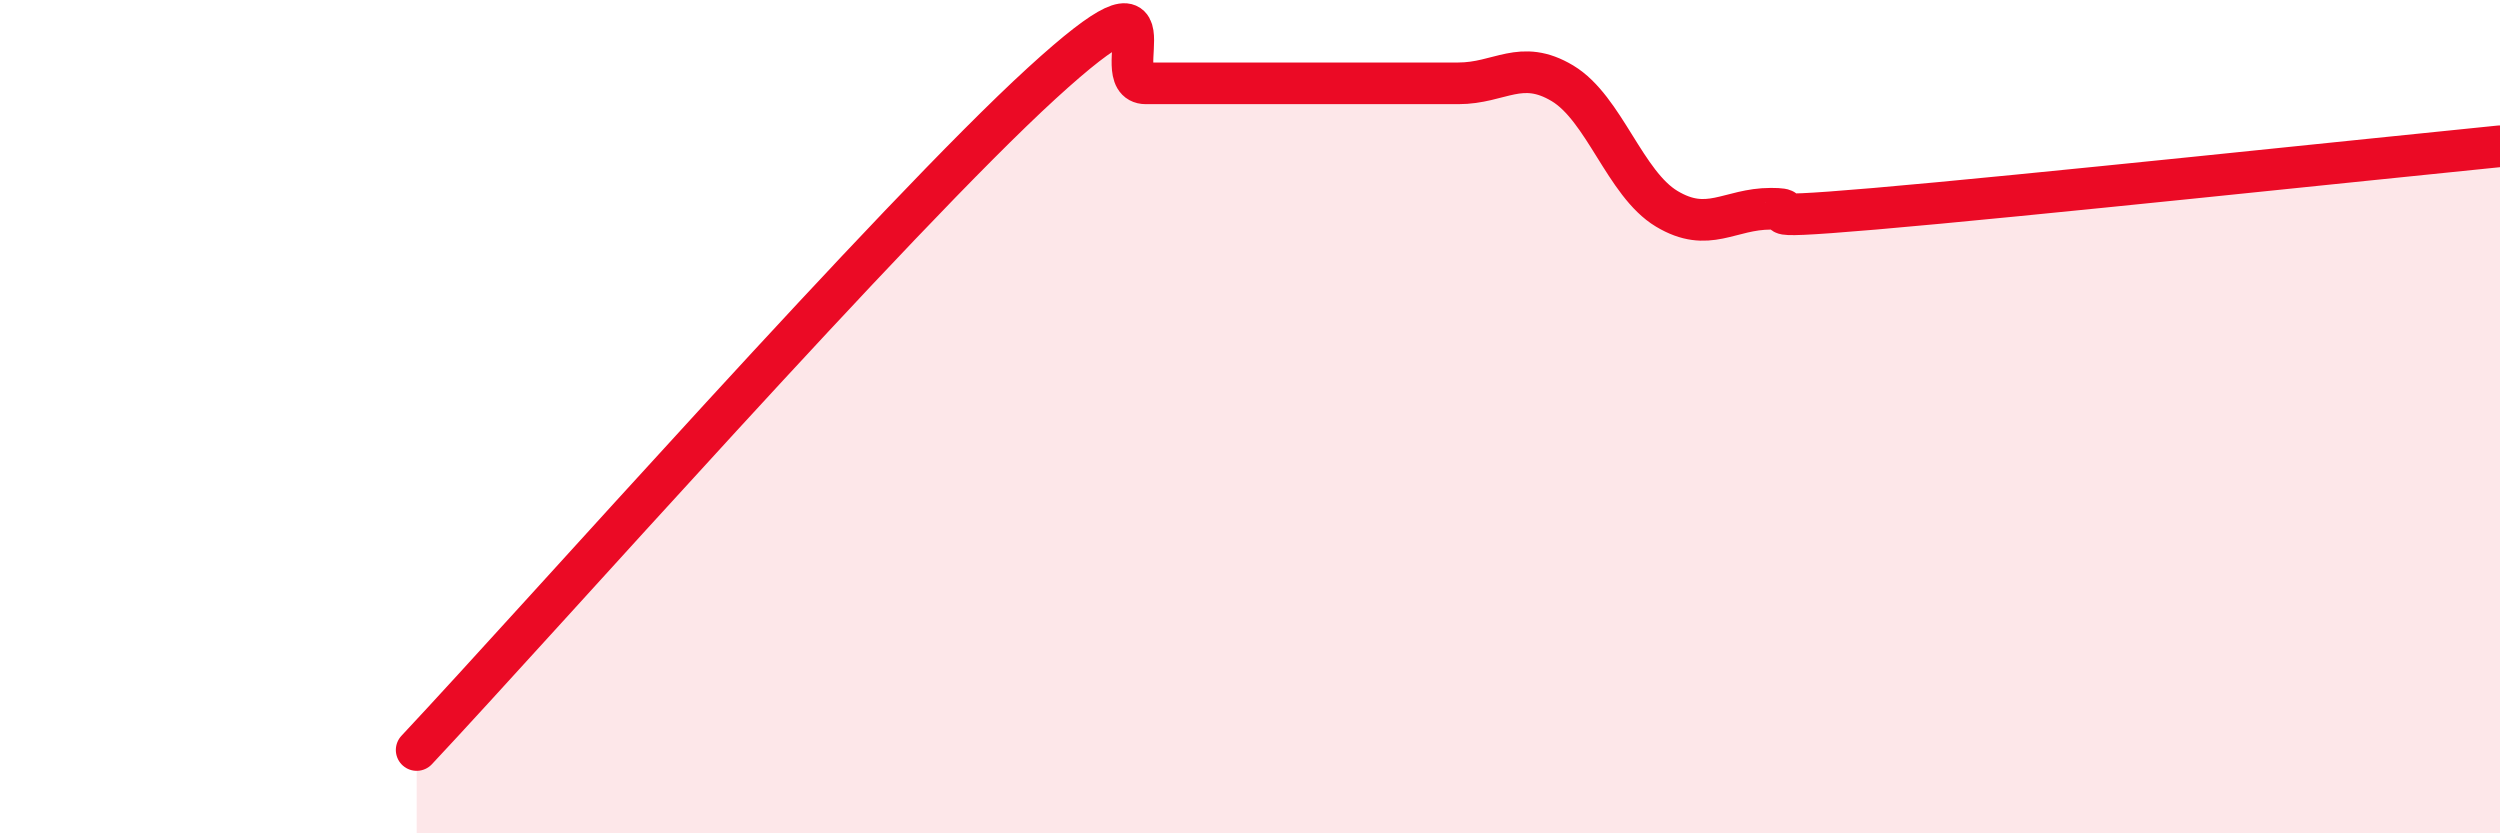
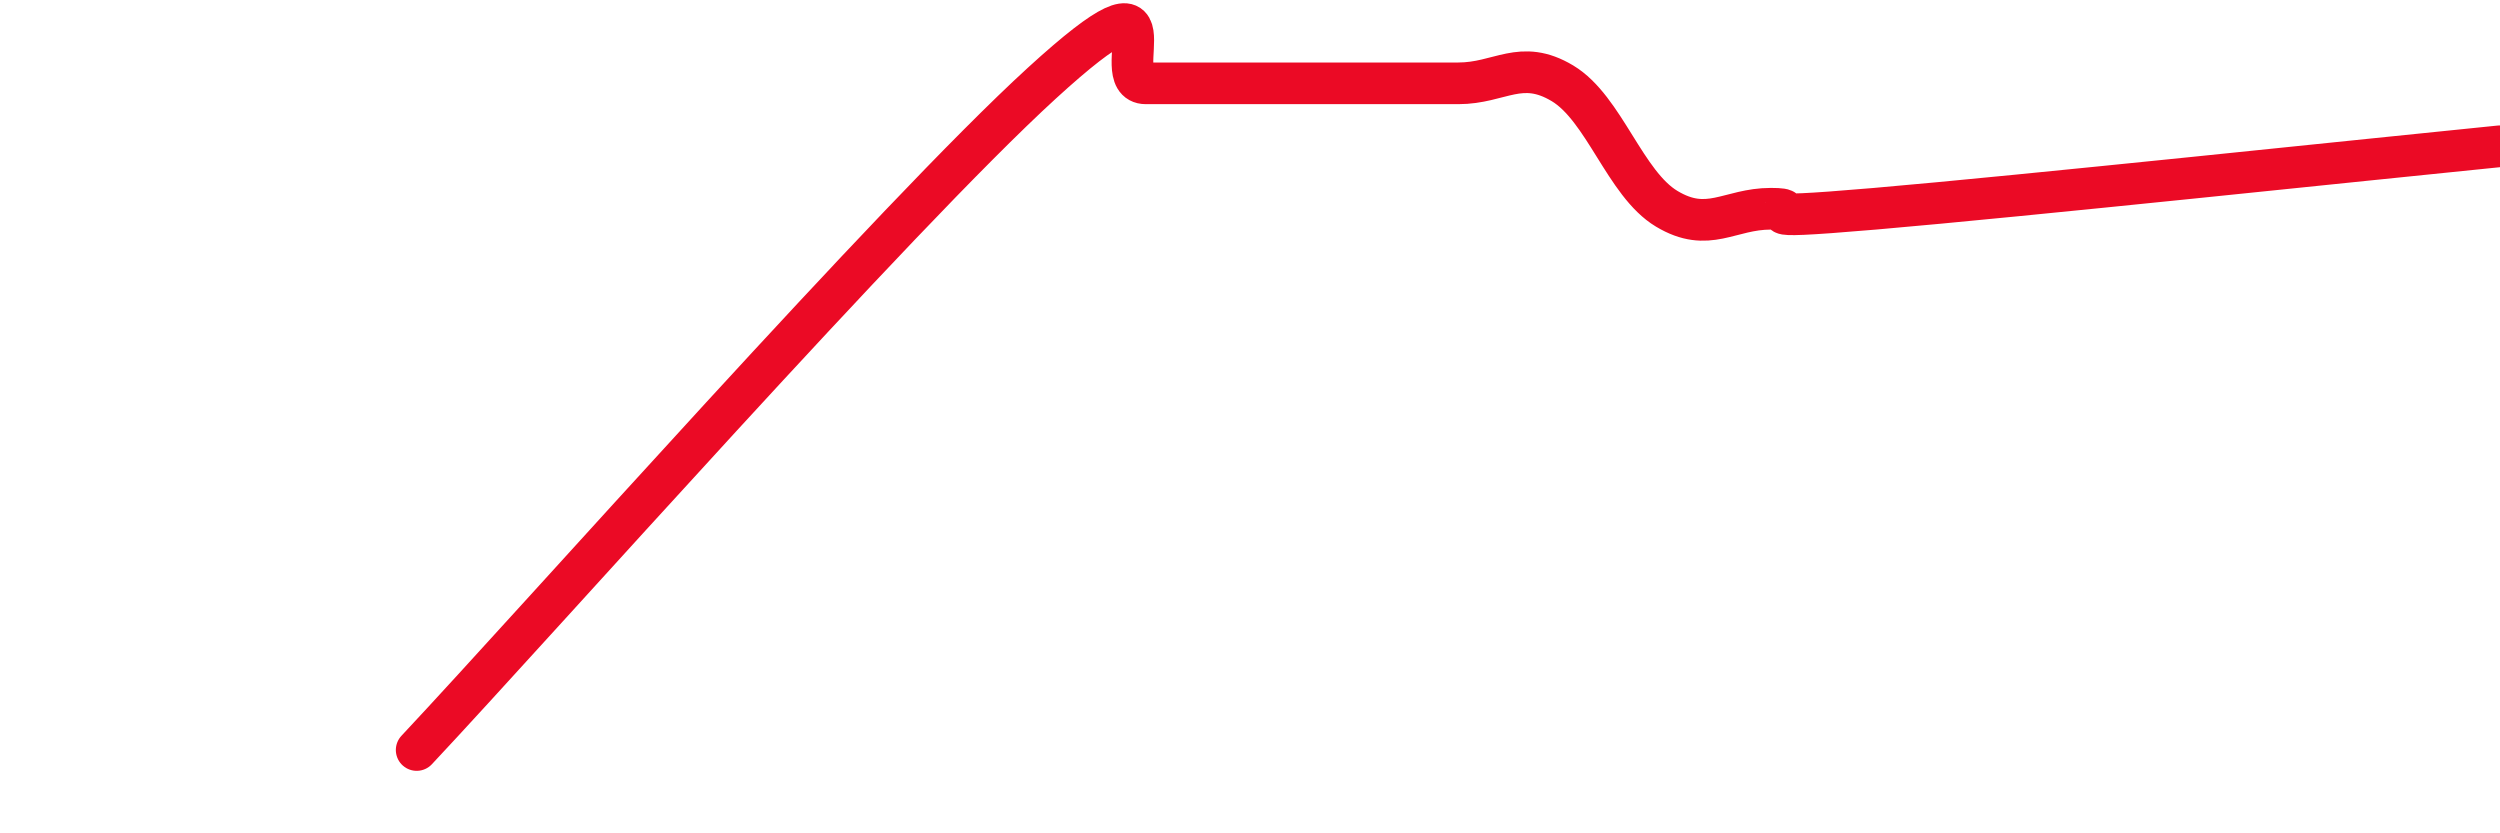
<svg xmlns="http://www.w3.org/2000/svg" width="60" height="20" viewBox="0 0 60 20">
-   <path d="M 10,18 C 13,14.8 21.5,5.2 25,2 C 28.5,-1.2 26.5,2 27.5,2 C 28.5,2 29,2 30,2 C 31,2 31.5,2 32.5,2 C 33.5,2 34,2 35,2 C 36,2 36.5,1.4 37.5,2 C 38.5,2.6 39,4.41 40,5.01 C 41,5.61 41.5,5.01 42.5,5.01 C 43.5,5.01 41.5,5.31 45,5.01 C 48.5,4.71 57,3.81 60,3.51L60 20L10 20Z" fill="#EB0A25" opacity="0.1" stroke-linecap="round" stroke-linejoin="round" />
  <path d="M 10,18 C 13,14.8 21.5,5.2 25,2 C 28.5,-1.2 26.5,2 27.5,2 C 28.5,2 29,2 30,2 C 31,2 31.5,2 32.5,2 C 33.5,2 34,2 35,2 C 36,2 36.5,1.4 37.5,2 C 38.5,2.6 39,4.41 40,5.01 C 41,5.61 41.5,5.01 42.5,5.01 C 43.5,5.01 41.5,5.31 45,5.01 C 48.5,4.71 57,3.81 60,3.51" stroke="#EB0A25" stroke-width="1" fill="none" stroke-linecap="round" stroke-linejoin="round" />
</svg>